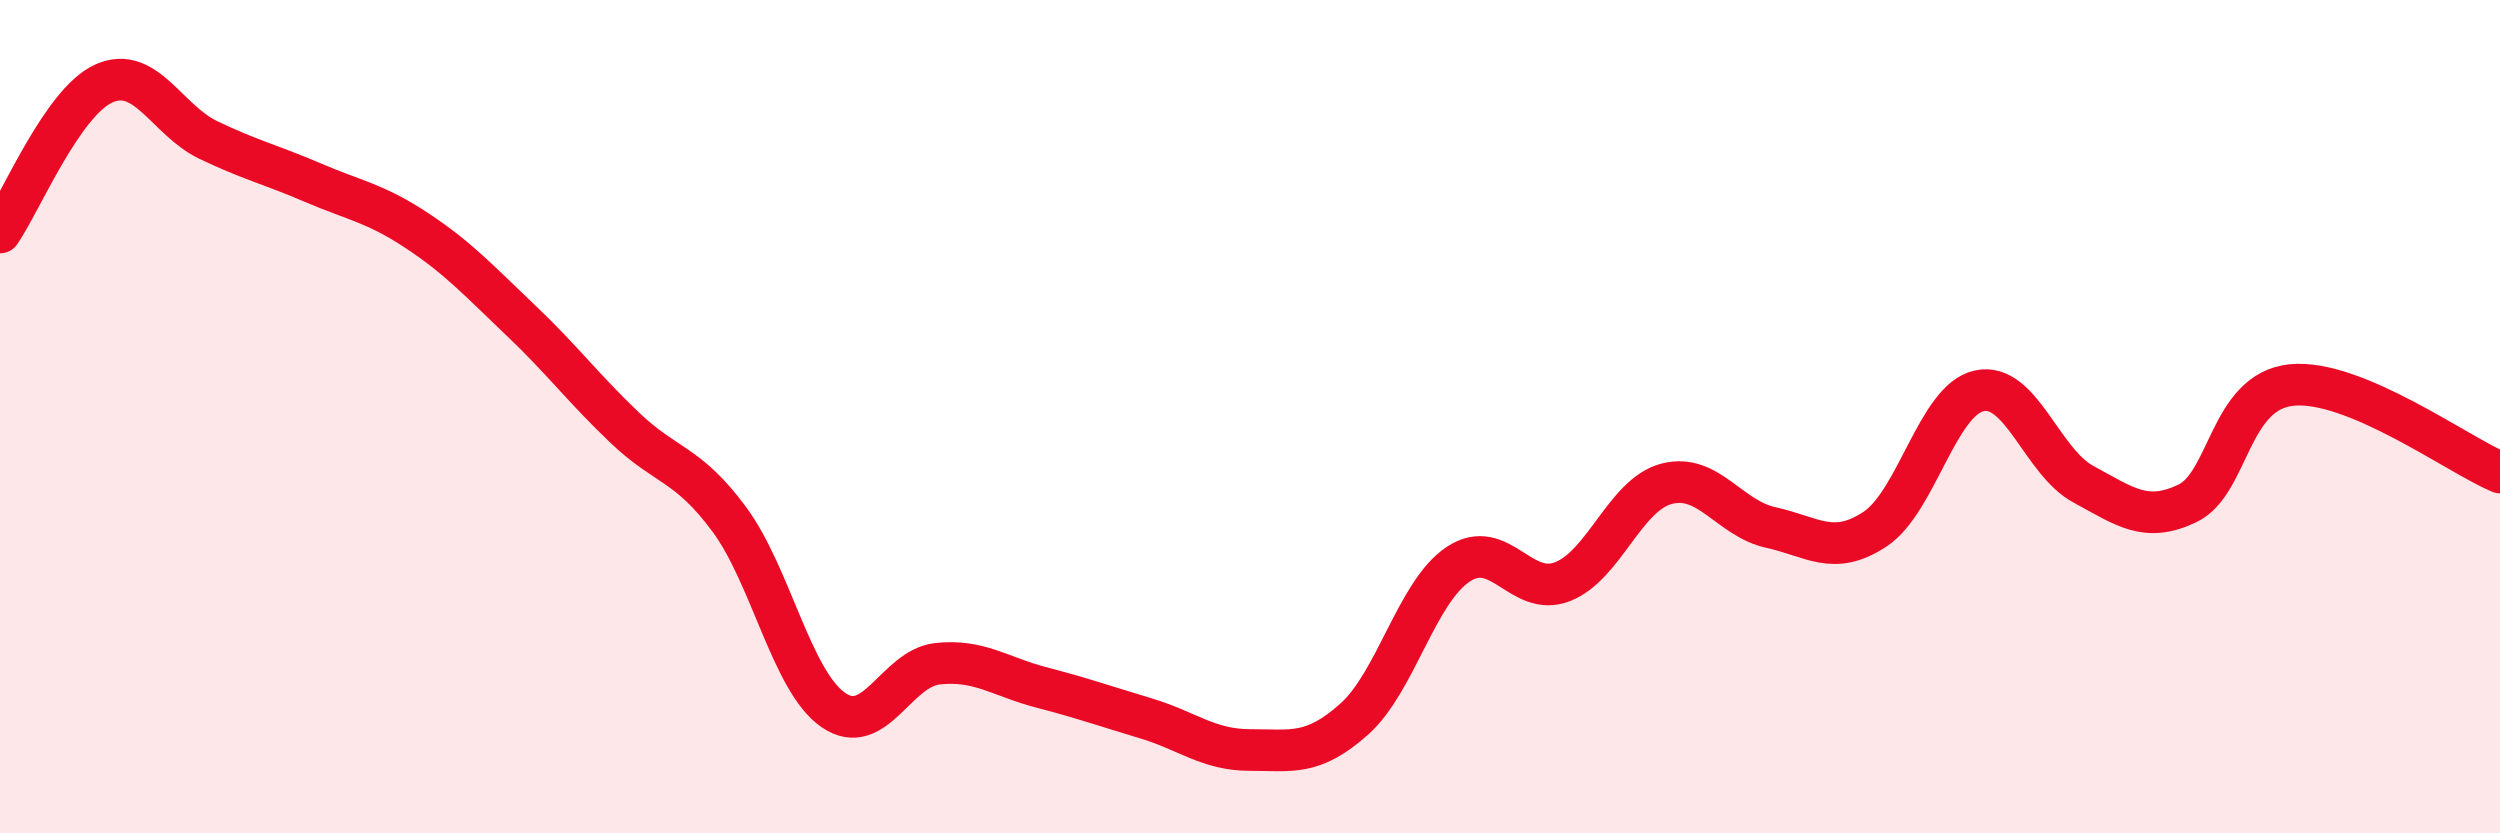
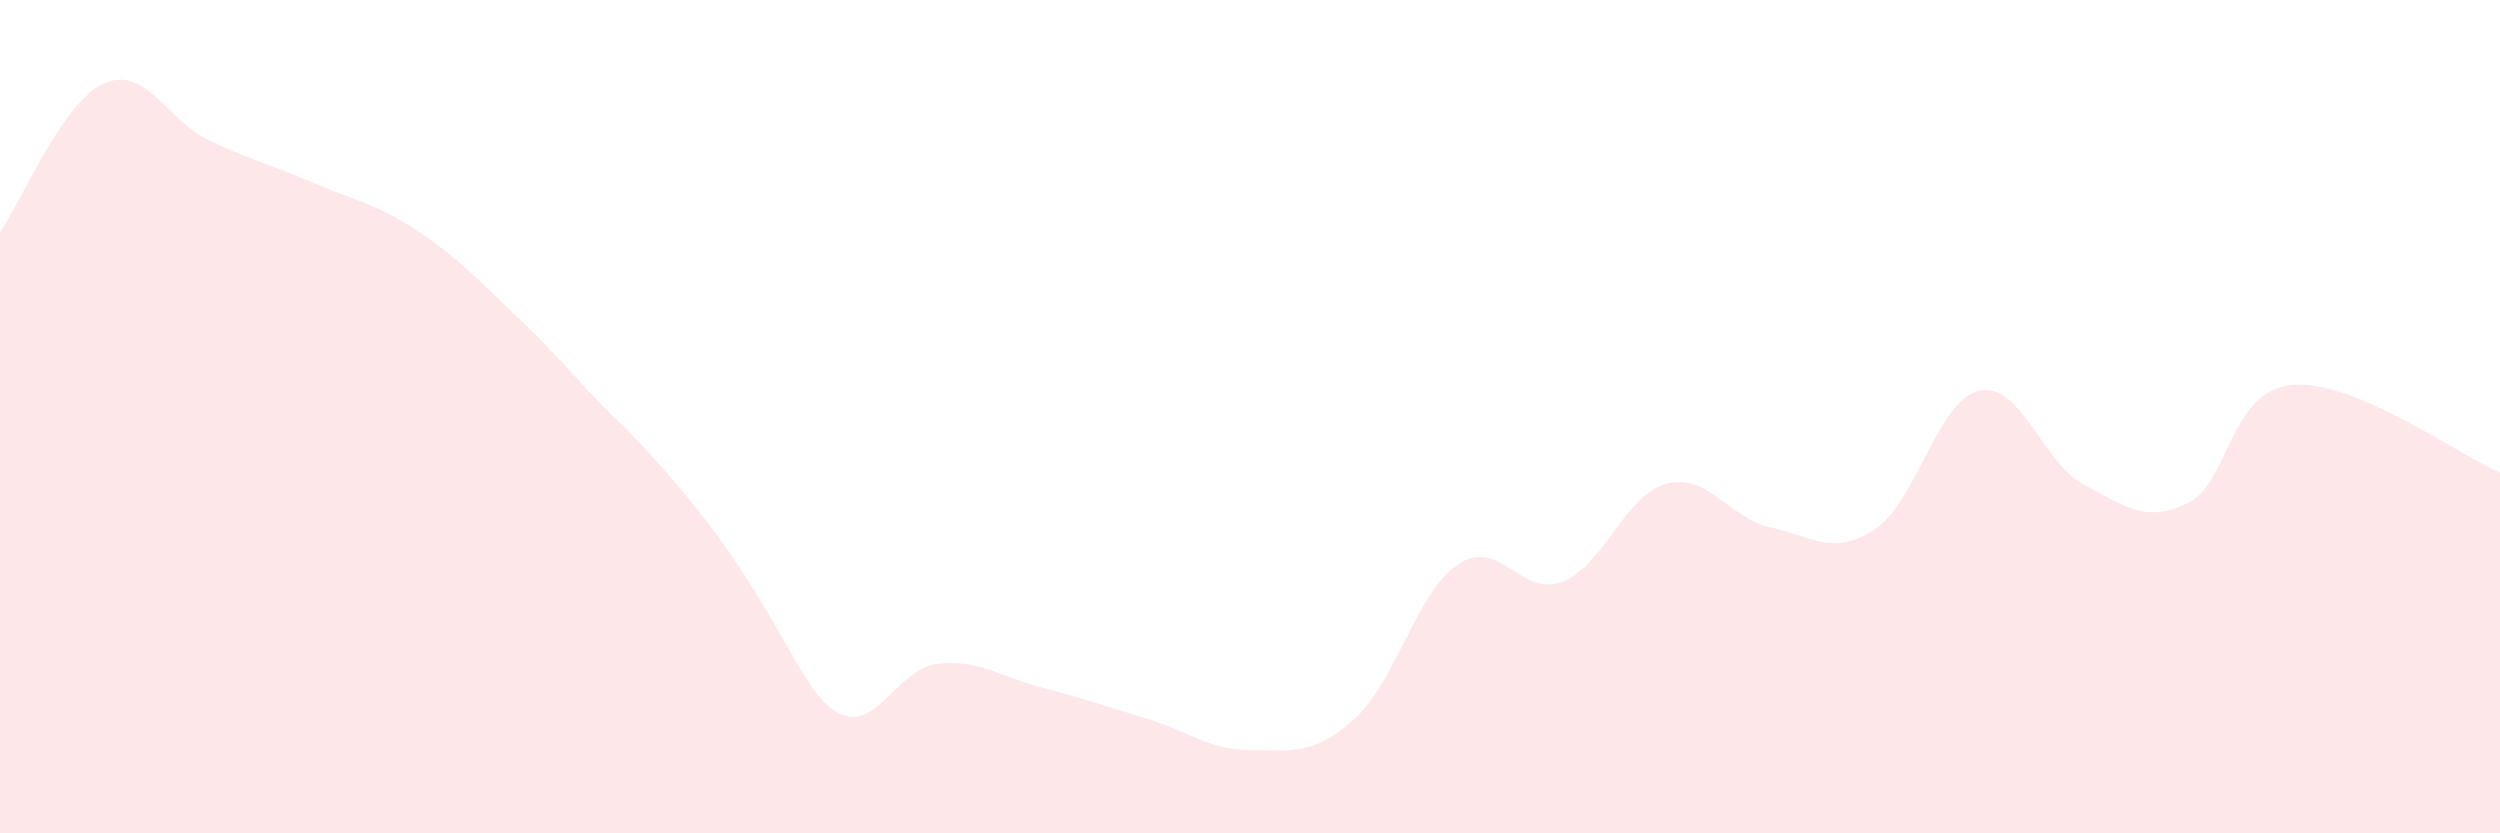
<svg xmlns="http://www.w3.org/2000/svg" width="60" height="20" viewBox="0 0 60 20">
-   <path d="M 0,5.58 C 0.5,4.86 1.5,2.44 2.5,2 C 3.5,1.56 4,2.88 5,3.36 C 6,3.84 6.5,3.95 7.5,4.38 C 8.5,4.81 9,4.87 10,5.53 C 11,6.19 11.5,6.74 12.5,7.69 C 13.5,8.64 14,9.32 15,10.27 C 16,11.22 16.5,11.11 17.5,12.46 C 18.5,13.81 19,16.35 20,17.04 C 21,17.73 21.5,16.04 22.5,15.93 C 23.5,15.82 24,16.24 25,16.5 C 26,16.76 26.5,16.94 27.5,17.24 C 28.5,17.54 29,18 30,18 C 31,18 31.5,18.15 32.5,17.26 C 33.5,16.37 34,14.2 35,13.54 C 36,12.88 36.5,14.35 37.5,13.96 C 38.5,13.57 39,11.87 40,11.61 C 41,11.35 41.5,12.44 42.5,12.66 C 43.5,12.88 44,13.36 45,12.7 C 46,12.04 46.5,9.6 47.5,9.38 C 48.5,9.16 49,11.08 50,11.62 C 51,12.16 51.5,12.56 52.5,12.08 C 53.5,11.6 53.5,9.39 55,9.24 C 56.5,9.09 59,10.92 60,11.34L60 20L0 20Z" fill="#EB0A25" opacity="0.1" stroke-linecap="round" stroke-linejoin="round" />
-   <path d="M 0,5.58 C 0.5,4.86 1.5,2.44 2.5,2 C 3.5,1.56 4,2.88 5,3.36 C 6,3.84 6.5,3.95 7.5,4.38 C 8.5,4.81 9,4.87 10,5.53 C 11,6.19 11.5,6.74 12.5,7.69 C 13.5,8.64 14,9.32 15,10.27 C 16,11.22 16.5,11.11 17.5,12.46 C 18.5,13.81 19,16.35 20,17.04 C 21,17.73 21.5,16.04 22.5,15.93 C 23.5,15.82 24,16.24 25,16.5 C 26,16.76 26.5,16.94 27.5,17.24 C 28.5,17.54 29,18 30,18 C 31,18 31.5,18.15 32.5,17.26 C 33.5,16.37 34,14.2 35,13.54 C 36,12.88 36.5,14.35 37.5,13.96 C 38.5,13.57 39,11.87 40,11.61 C 41,11.35 41.5,12.44 42.5,12.66 C 43.5,12.88 44,13.36 45,12.7 C 46,12.04 46.5,9.6 47.5,9.38 C 48.5,9.16 49,11.08 50,11.62 C 51,12.16 51.5,12.56 52.5,12.08 C 53.5,11.6 53.5,9.39 55,9.24 C 56.5,9.09 59,10.92 60,11.34" stroke="#EB0A25" stroke-width="1" fill="none" stroke-linecap="round" stroke-linejoin="round" />
+   <path d="M 0,5.58 C 0.5,4.86 1.5,2.44 2.5,2 C 3.5,1.56 4,2.88 5,3.36 C 6,3.84 6.5,3.95 7.5,4.38 C 8.5,4.81 9,4.87 10,5.53 C 11,6.19 11.5,6.74 12.5,7.69 C 13.5,8.64 14,9.32 15,10.27 C 18.5,13.81 19,16.35 20,17.04 C 21,17.73 21.5,16.04 22.5,15.93 C 23.5,15.82 24,16.24 25,16.5 C 26,16.76 26.5,16.94 27.5,17.24 C 28.5,17.54 29,18 30,18 C 31,18 31.5,18.15 32.5,17.26 C 33.5,16.37 34,14.2 35,13.54 C 36,12.88 36.5,14.35 37.5,13.96 C 38.5,13.57 39,11.87 40,11.61 C 41,11.35 41.5,12.44 42.5,12.66 C 43.5,12.88 44,13.36 45,12.7 C 46,12.04 46.5,9.6 47.5,9.38 C 48.5,9.16 49,11.08 50,11.62 C 51,12.16 51.5,12.56 52.5,12.08 C 53.5,11.6 53.5,9.39 55,9.24 C 56.5,9.09 59,10.92 60,11.34L60 20L0 20Z" fill="#EB0A25" opacity="0.1" stroke-linecap="round" stroke-linejoin="round" />
</svg>